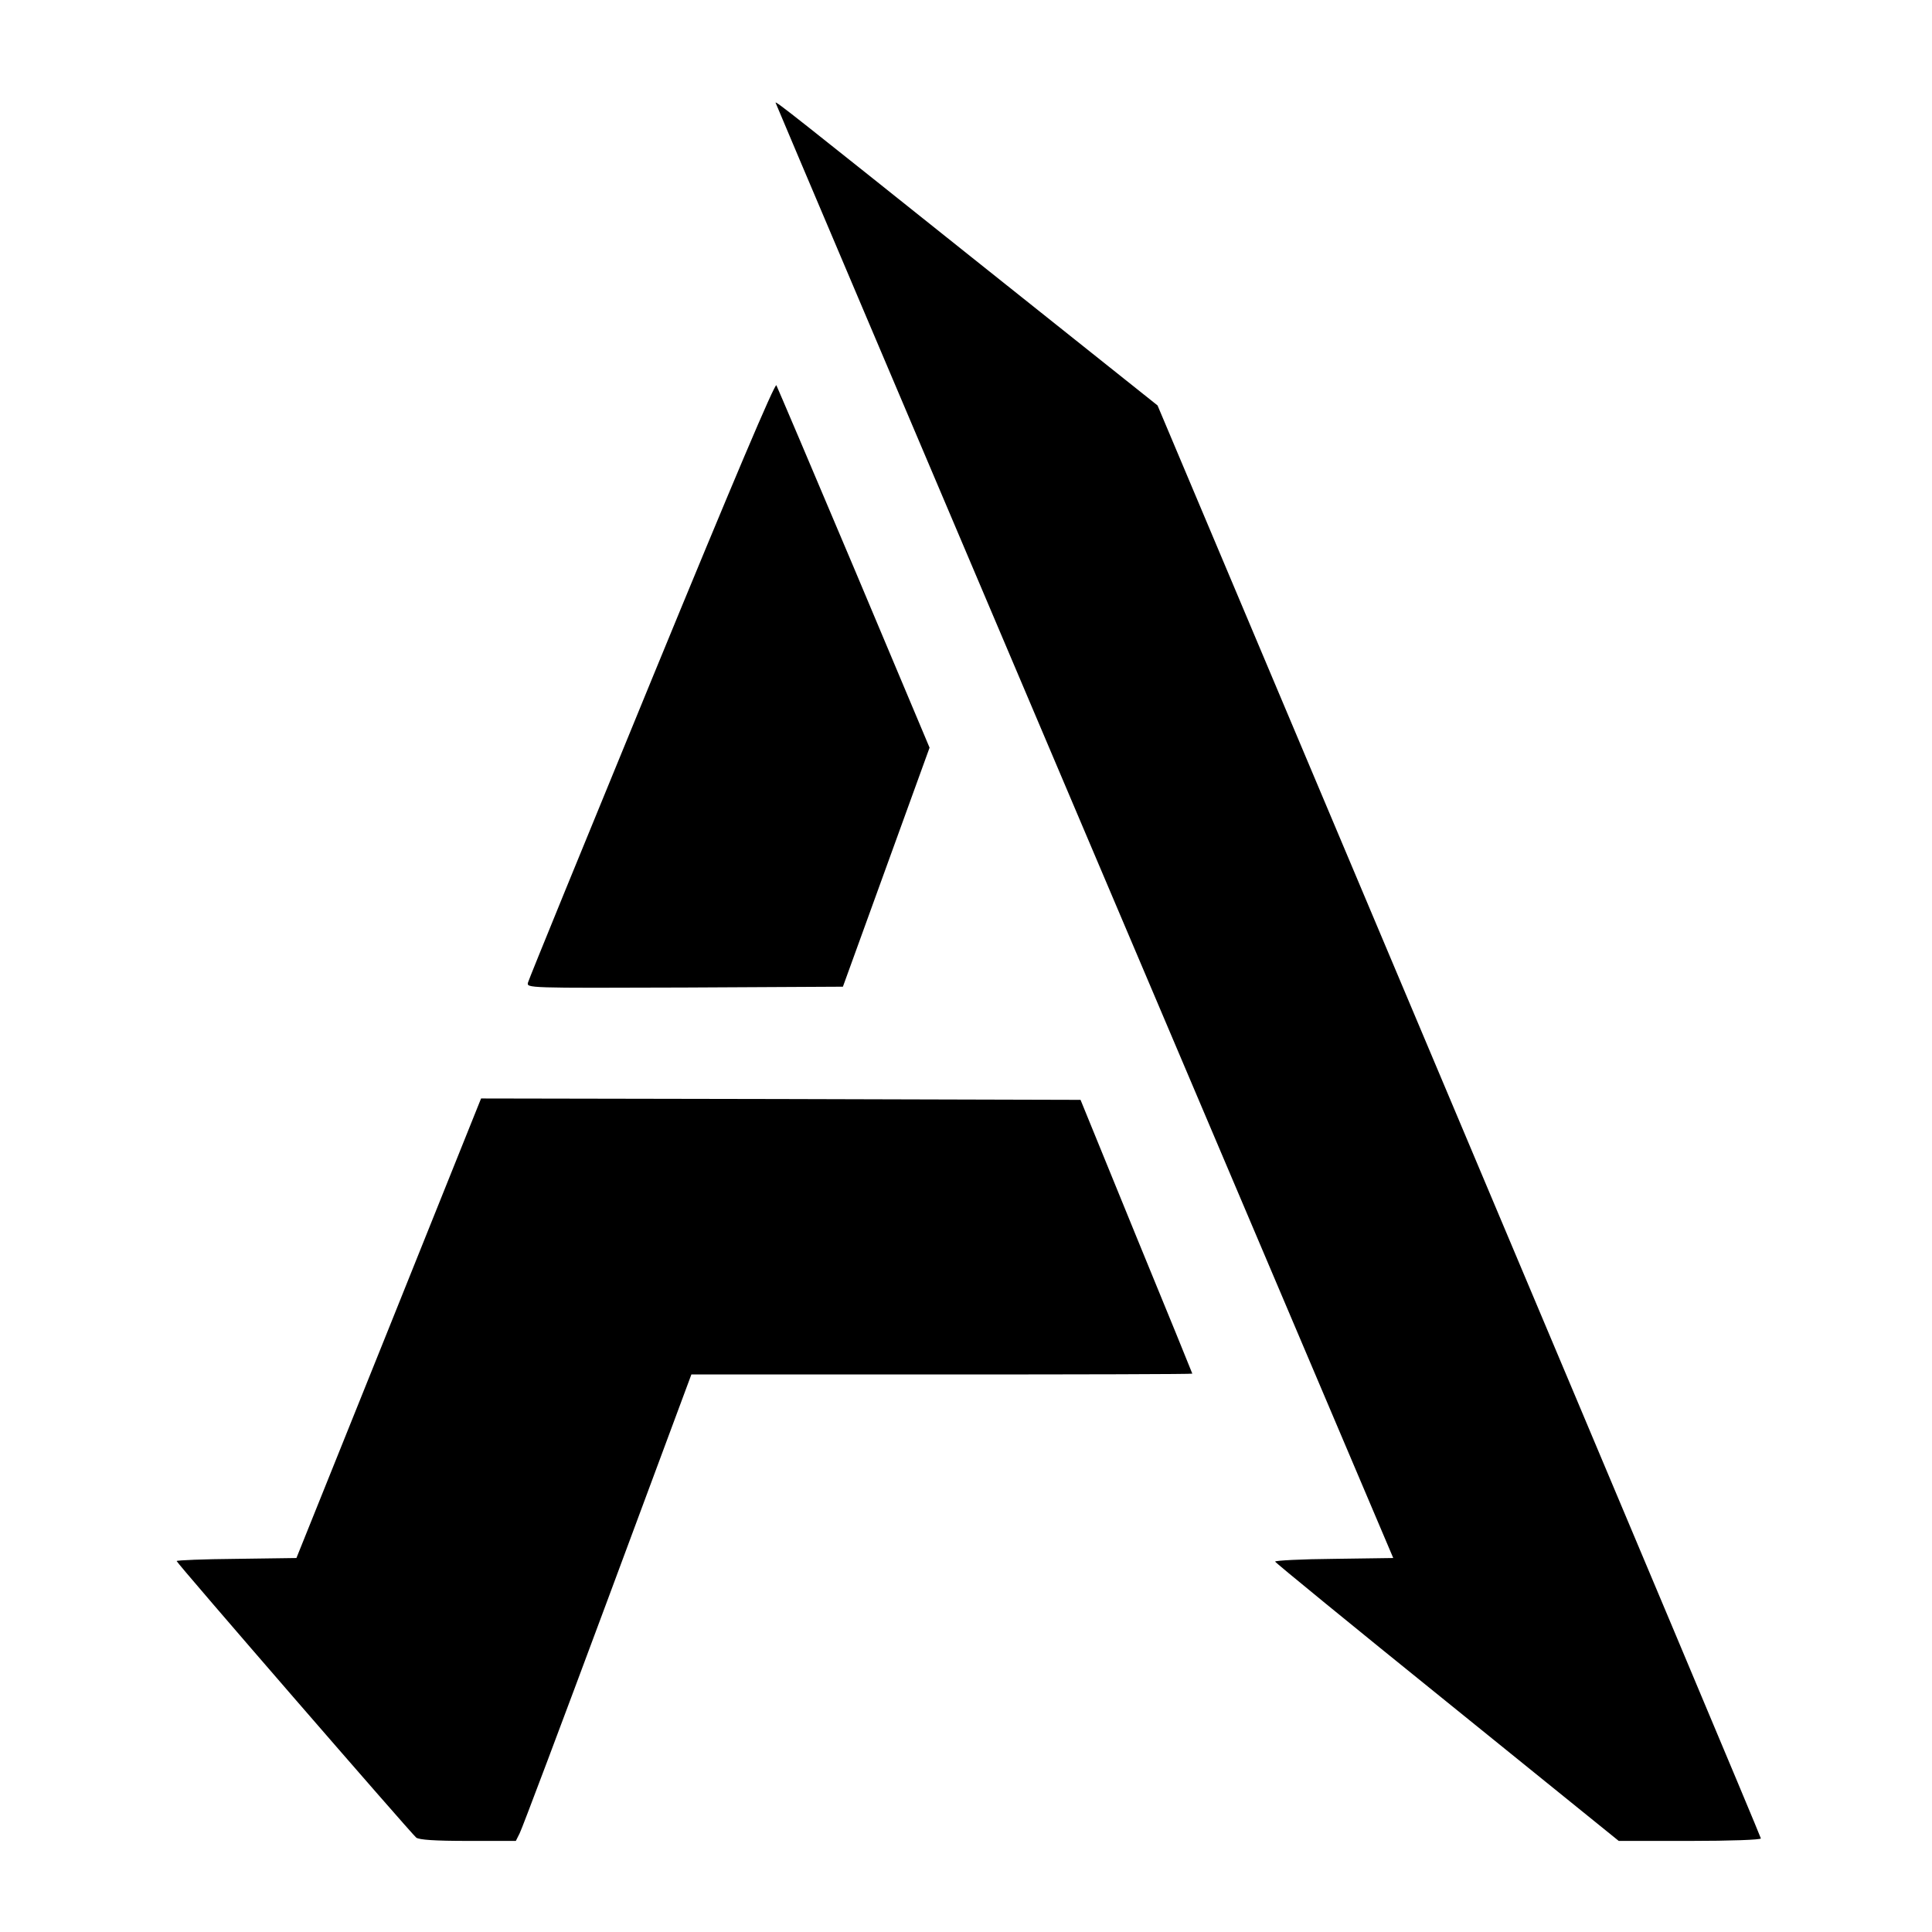
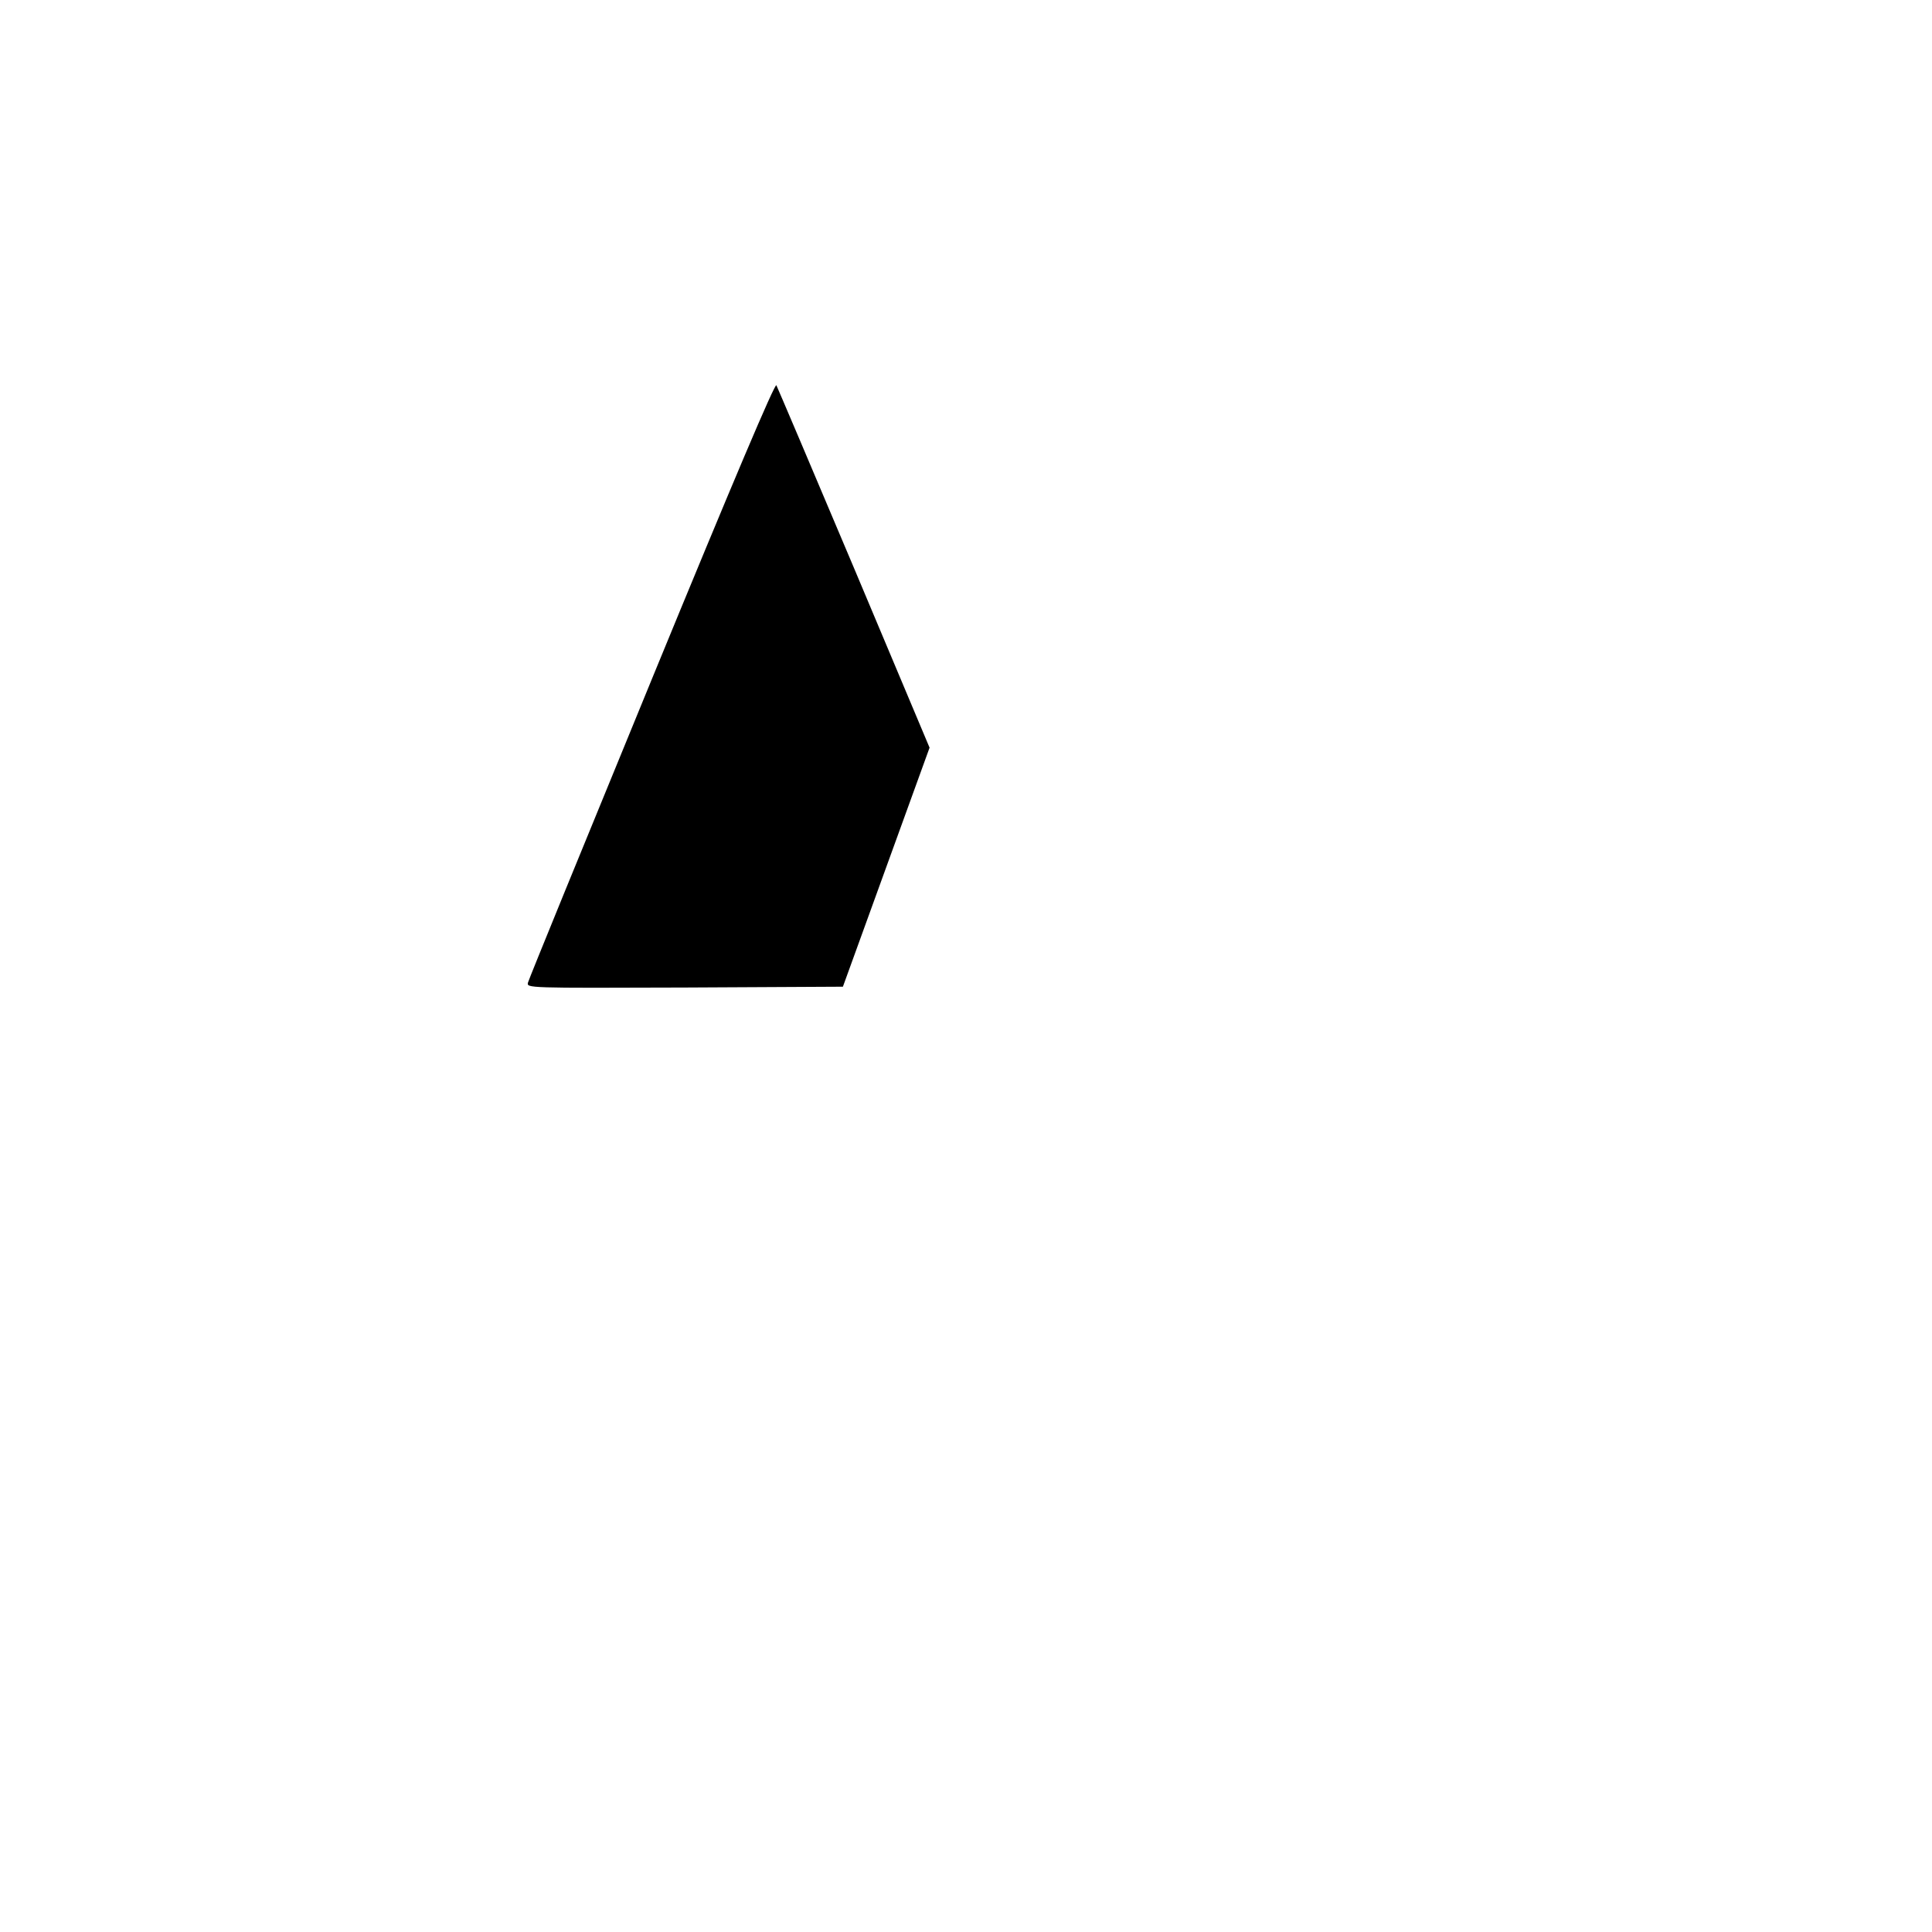
<svg xmlns="http://www.w3.org/2000/svg" version="1.0" width="700pt" height="700pt" viewBox="0 0 700 700" preserveAspectRatio="xMidYMid meet">
  <g transform="translate(0,700) scale(0.1,-0.1)" fill="#000000" stroke="none">
-     <path d="M2810 6628 c0 -2 504 -1189 1119 -2638 l1119 -2635 -214 -3 c-118 -1 -214 -6 -214 -10 1 -4 281 -233 623 -509 l622 -503 258 0 c146 0 257 4 257 9 0 5 -492 1175 -1093 2600 l-1093 2592 -665 530 c-644 514 -719 574 -719 567z" />
    <path d="M2362 4540 c-244 -594 -446 -1088 -449 -1100 -5 -20 -5 -20 568 -18 l573 3 157 433 157 433 -273 649 c-151 358 -278 656 -282 664 -5 10 -156 -346 -451 -1064z" />
-     <path d="M1409 2188 l-335 -833 -217 -3 c-119 -1 -217 -5 -217 -8 0 -7 848 -985 868 -1002 11 -8 65 -12 189 -12 l172 0 14 28 c8 15 151 395 318 844 l304 818 908 0 c499 0 907 1 907 3 0 1 -91 225 -203 497 l-202 495 -1086 3 -1086 2 -334 -832z" />
  </g>
</svg>